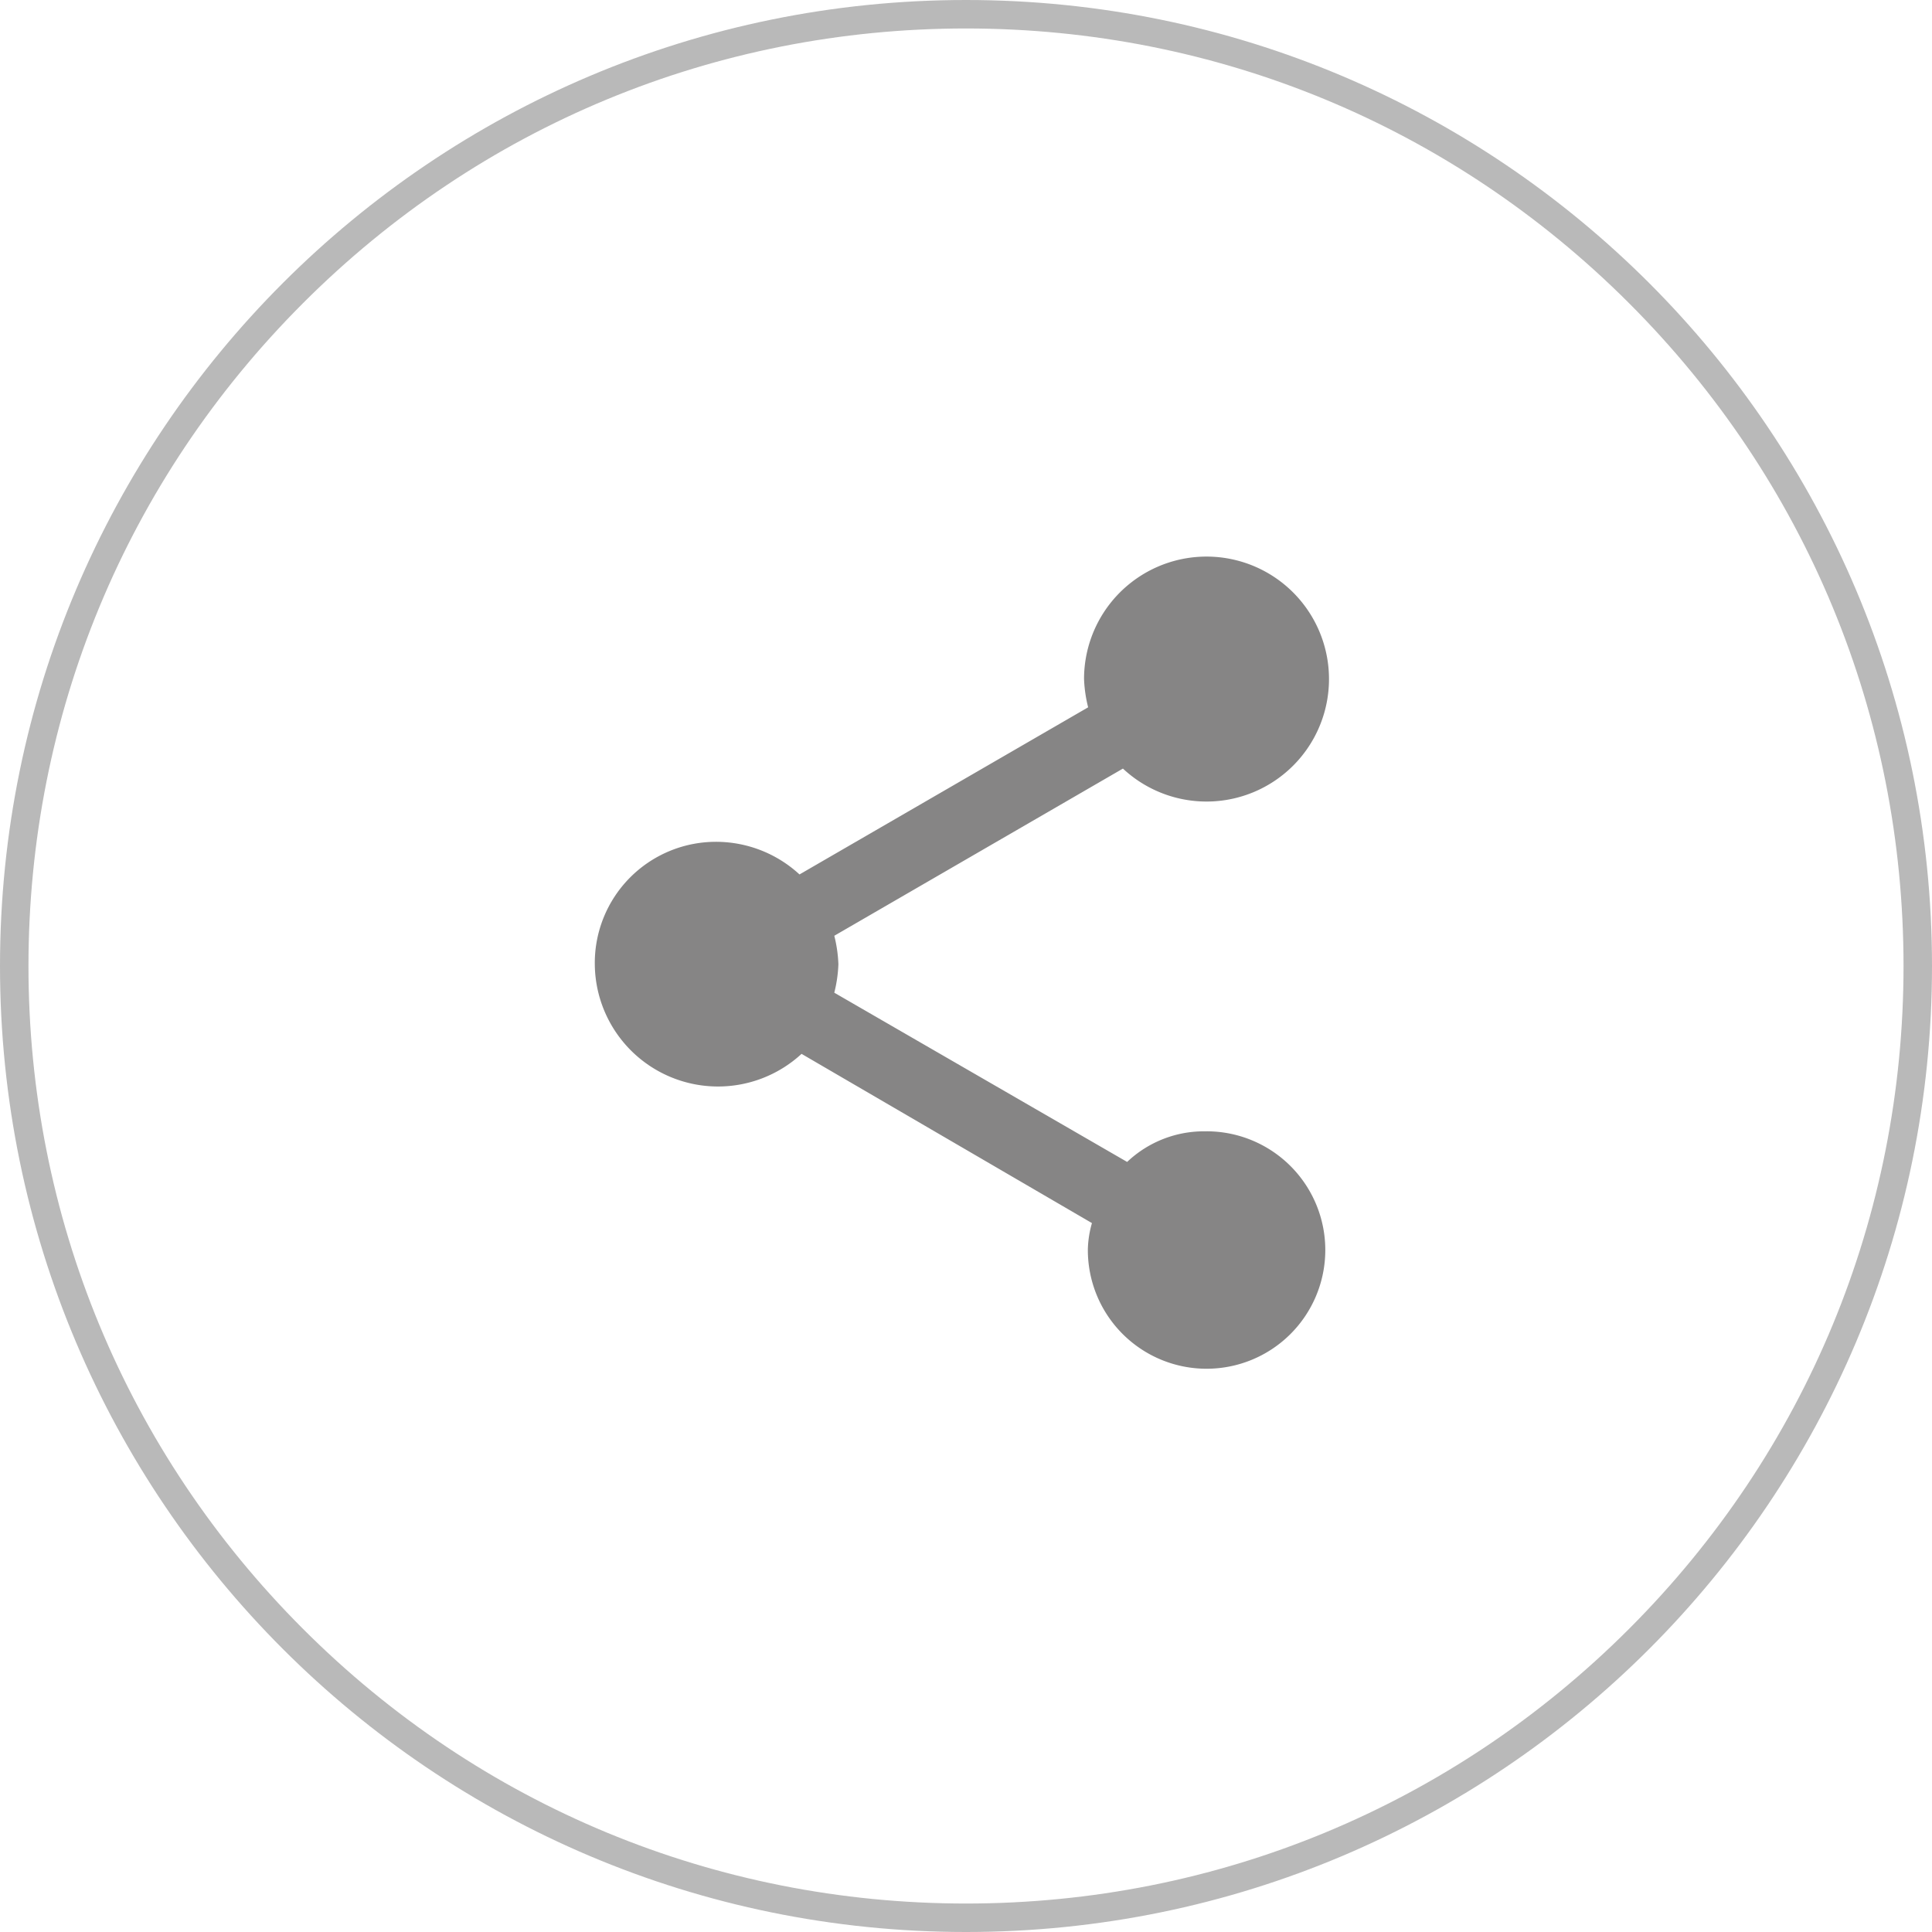
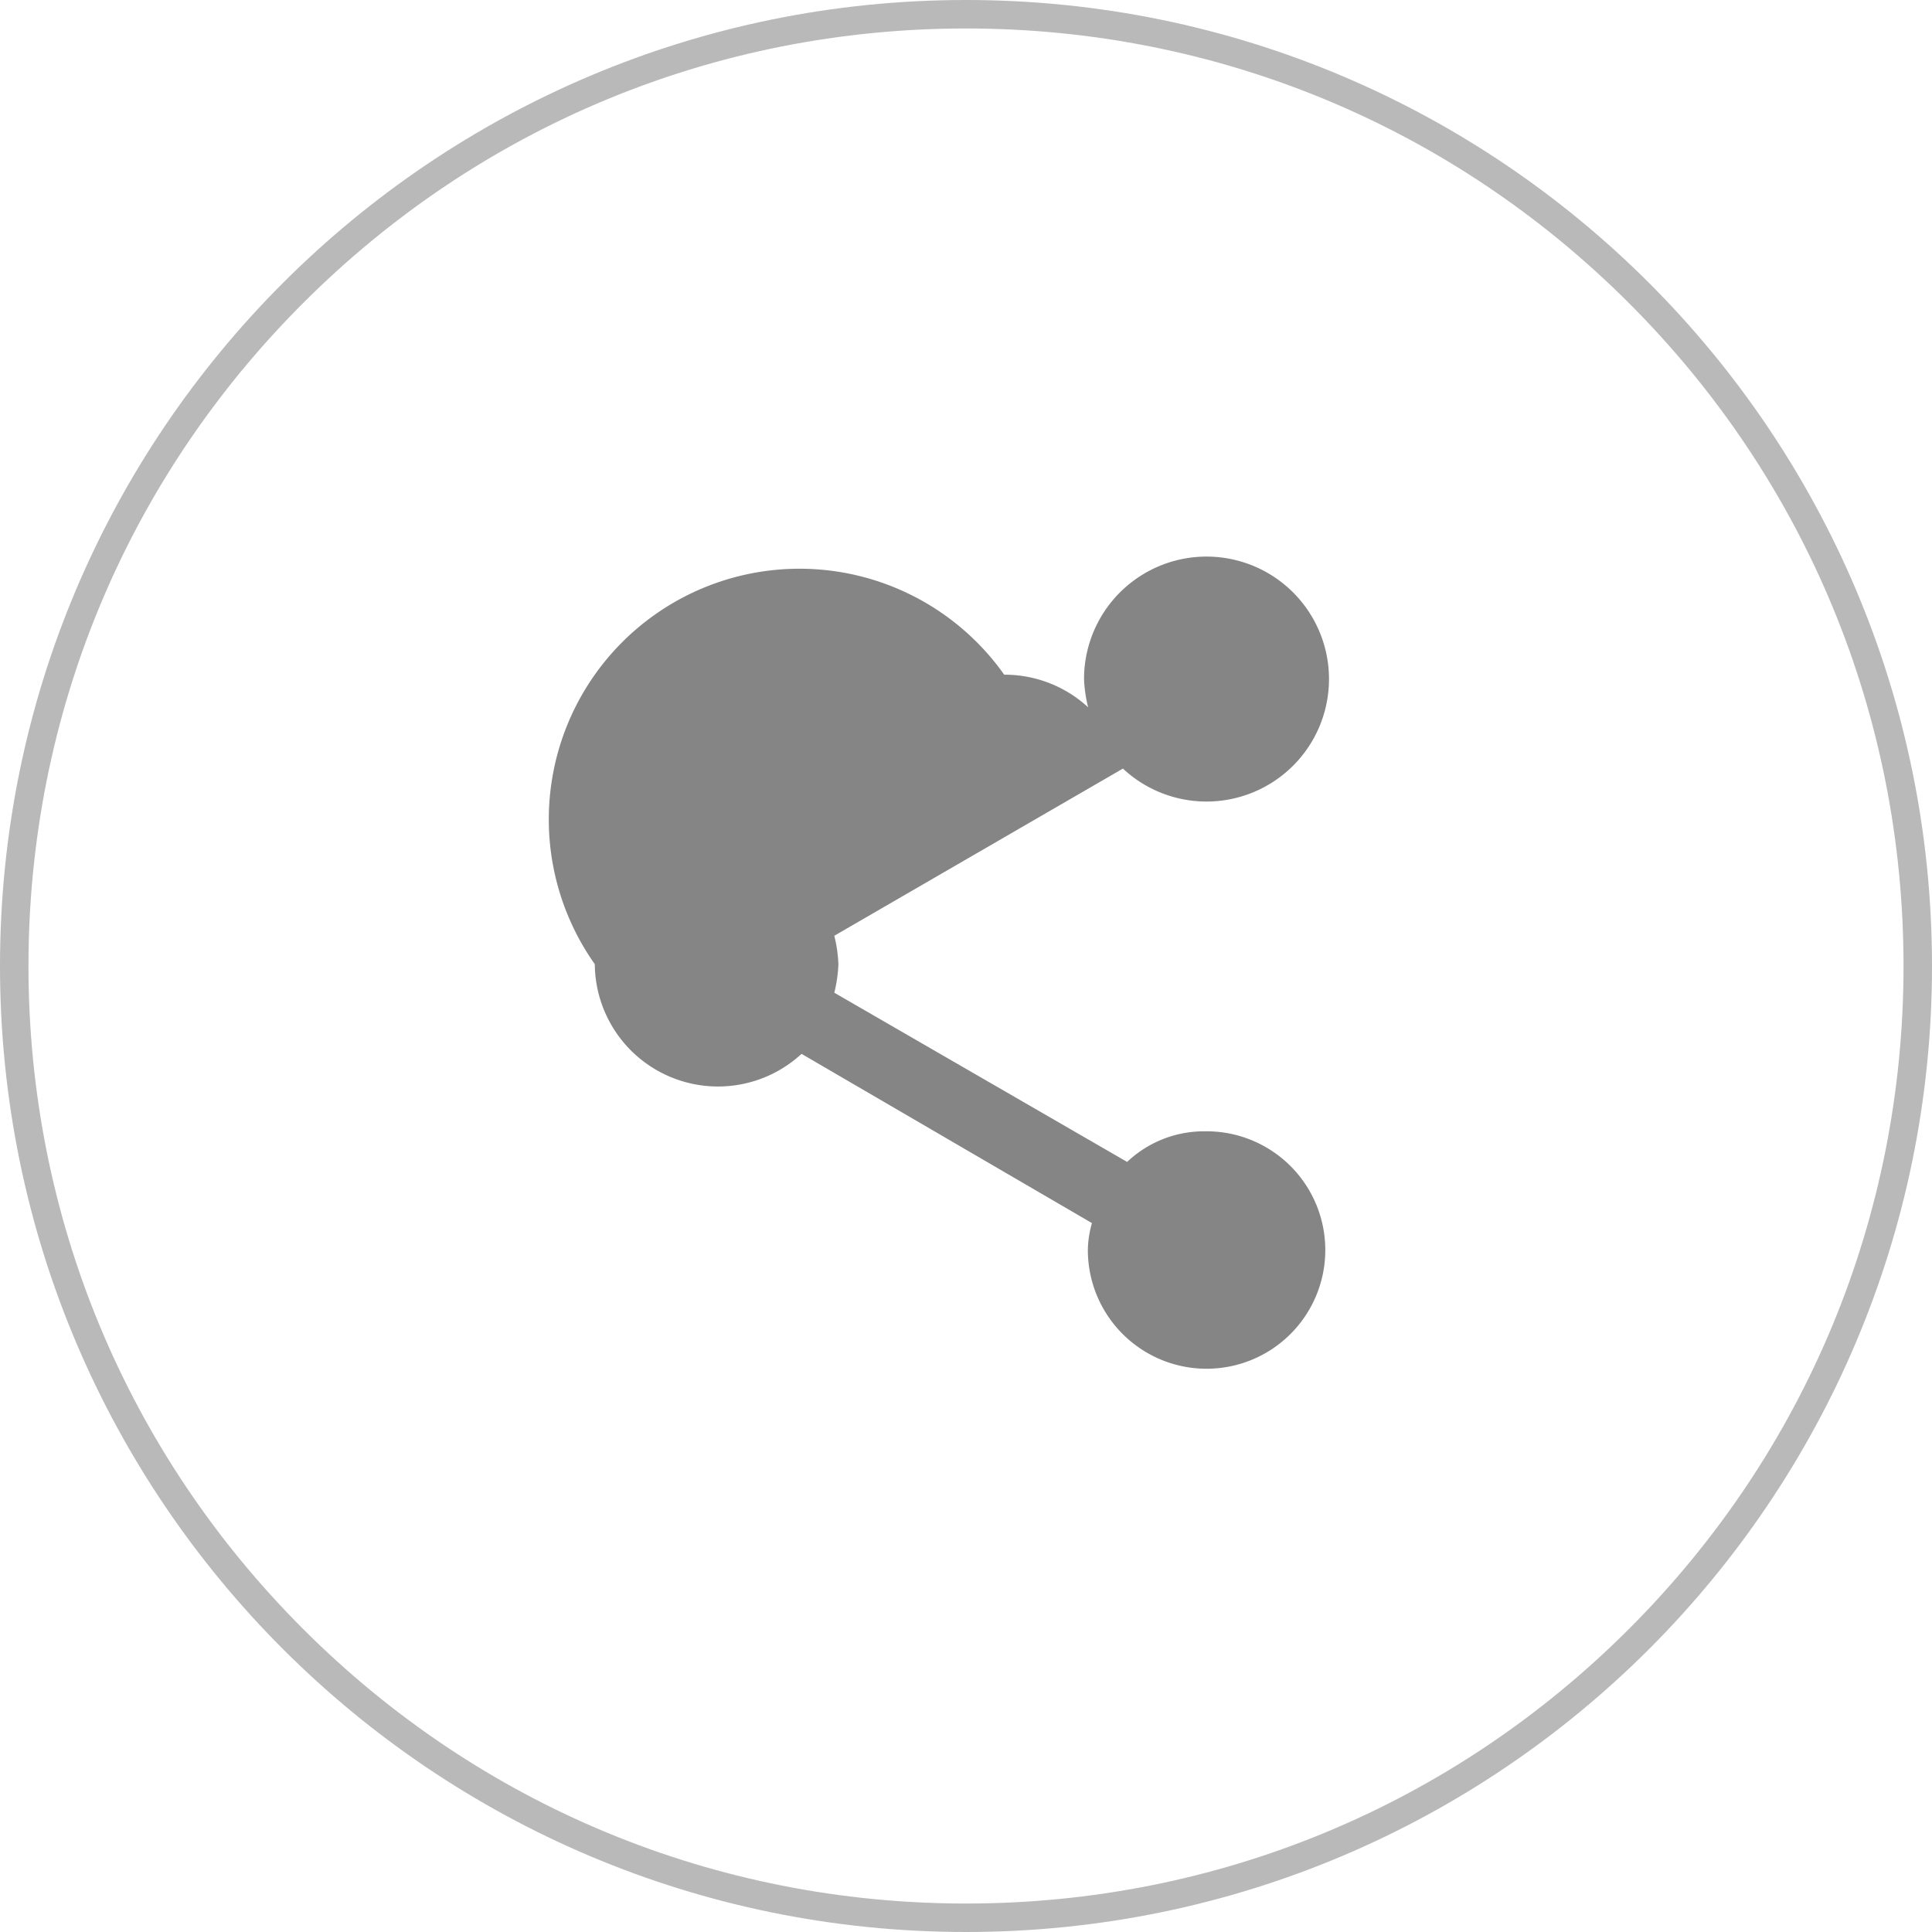
<svg xmlns="http://www.w3.org/2000/svg" width="33.93" height="33.93" viewBox="0 0 33.93 33.93">
  <g id="Group_1195" data-name="Group 1195" transform="translate(-369 -1686.535)">
    <g id="Path_2" data-name="Path 2" transform="translate(369 1686.535)" fill="none">
-       <path d="M16.965,0A16.965,16.965,0,1,1,0,16.965,16.965,16.965,0,0,1,16.965,0Z" stroke="none" />
      <path d="M 16.965 0.5 C 12.567 0.5 8.432 2.213 5.323 5.323 C 2.213 8.432 0.5 12.567 0.5 16.965 C 0.5 21.363 2.213 25.498 5.323 28.608 C 8.432 31.718 12.567 33.43 16.965 33.43 C 21.363 33.43 25.498 31.718 28.608 28.608 C 31.718 25.498 33.43 21.363 33.43 16.965 C 33.43 12.567 31.718 8.432 28.608 5.323 C 25.498 2.213 21.363 0.5 16.965 0.5 M 16.965 0 C 26.335 0 33.93 7.596 33.93 16.965 C 33.93 26.335 26.335 33.93 16.965 33.93 C 7.596 33.93 3.814697265625e-06 26.335 3.814697265625e-06 16.965 C 3.814697265625e-06 7.596 7.596 0 16.965 0 Z" stroke="none" fill="#b9b9b9" />
    </g>
-     <path id="Icon_ionic-md-share" data-name="Icon ionic-md-share" d="M15.249,13.191a1.959,1.959,0,0,0-1.4.537L8.706,10.756a2.408,2.408,0,0,0,.072-.5,2.406,2.406,0,0,0-.072-.5l5.069-2.936a2.151,2.151,0,1,0-.683-1.576,2.394,2.394,0,0,0,.072.5L8.095,8.679a2.164,2.164,0,0,0-1.474-.573A2.128,2.128,0,0,0,4.5,10.255,2.164,2.164,0,0,0,8.131,11.83l5.1,2.972a1.8,1.8,0,0,0-.072.465,2.085,2.085,0,1,0,2.085-2.077Z" transform="translate(374.946 1693.213)" fill="#555353" opacity="0.71" />
+     <path id="Icon_ionic-md-share" data-name="Icon ionic-md-share" d="M15.249,13.191a1.959,1.959,0,0,0-1.4.537L8.706,10.756a2.408,2.408,0,0,0,.072-.5,2.406,2.406,0,0,0-.072-.5l5.069-2.936a2.151,2.151,0,1,0-.683-1.576,2.394,2.394,0,0,0,.072.5a2.164,2.164,0,0,0-1.474-.573A2.128,2.128,0,0,0,4.5,10.255,2.164,2.164,0,0,0,8.131,11.83l5.1,2.972a1.8,1.8,0,0,0-.072.465,2.085,2.085,0,1,0,2.085-2.077Z" transform="translate(374.946 1693.213)" fill="#555353" opacity="0.71" />
  </g>
</svg>